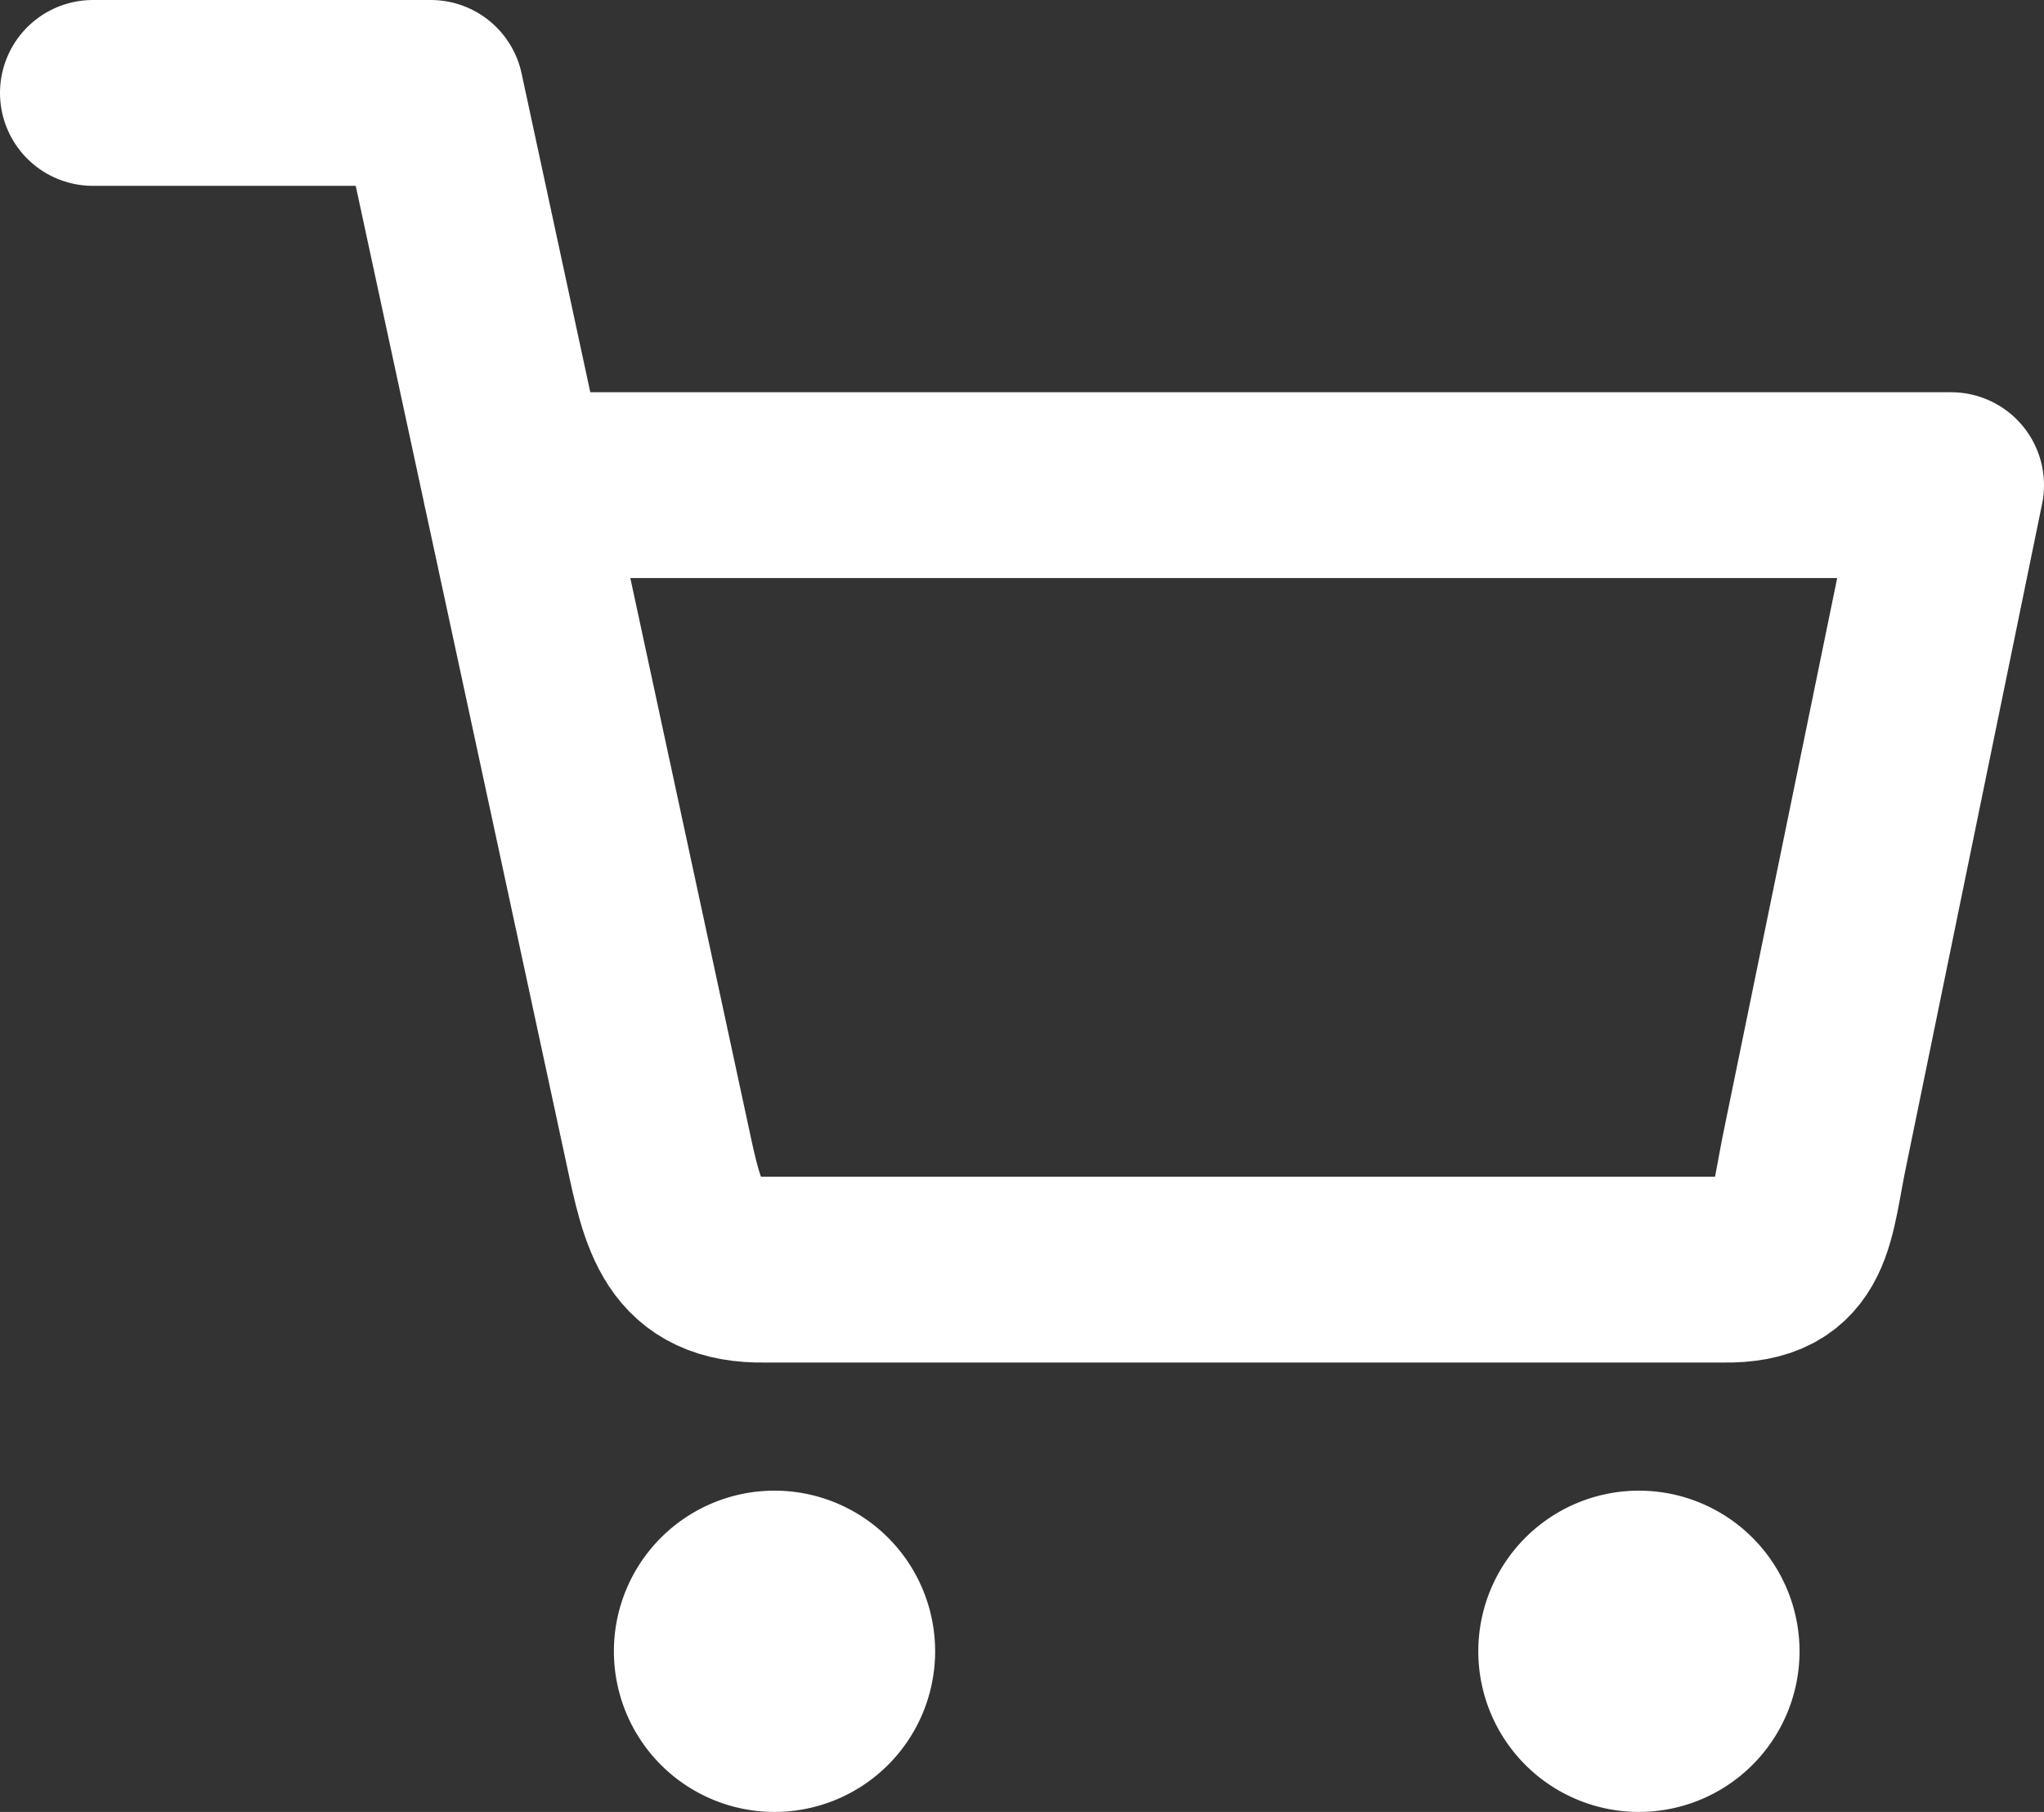
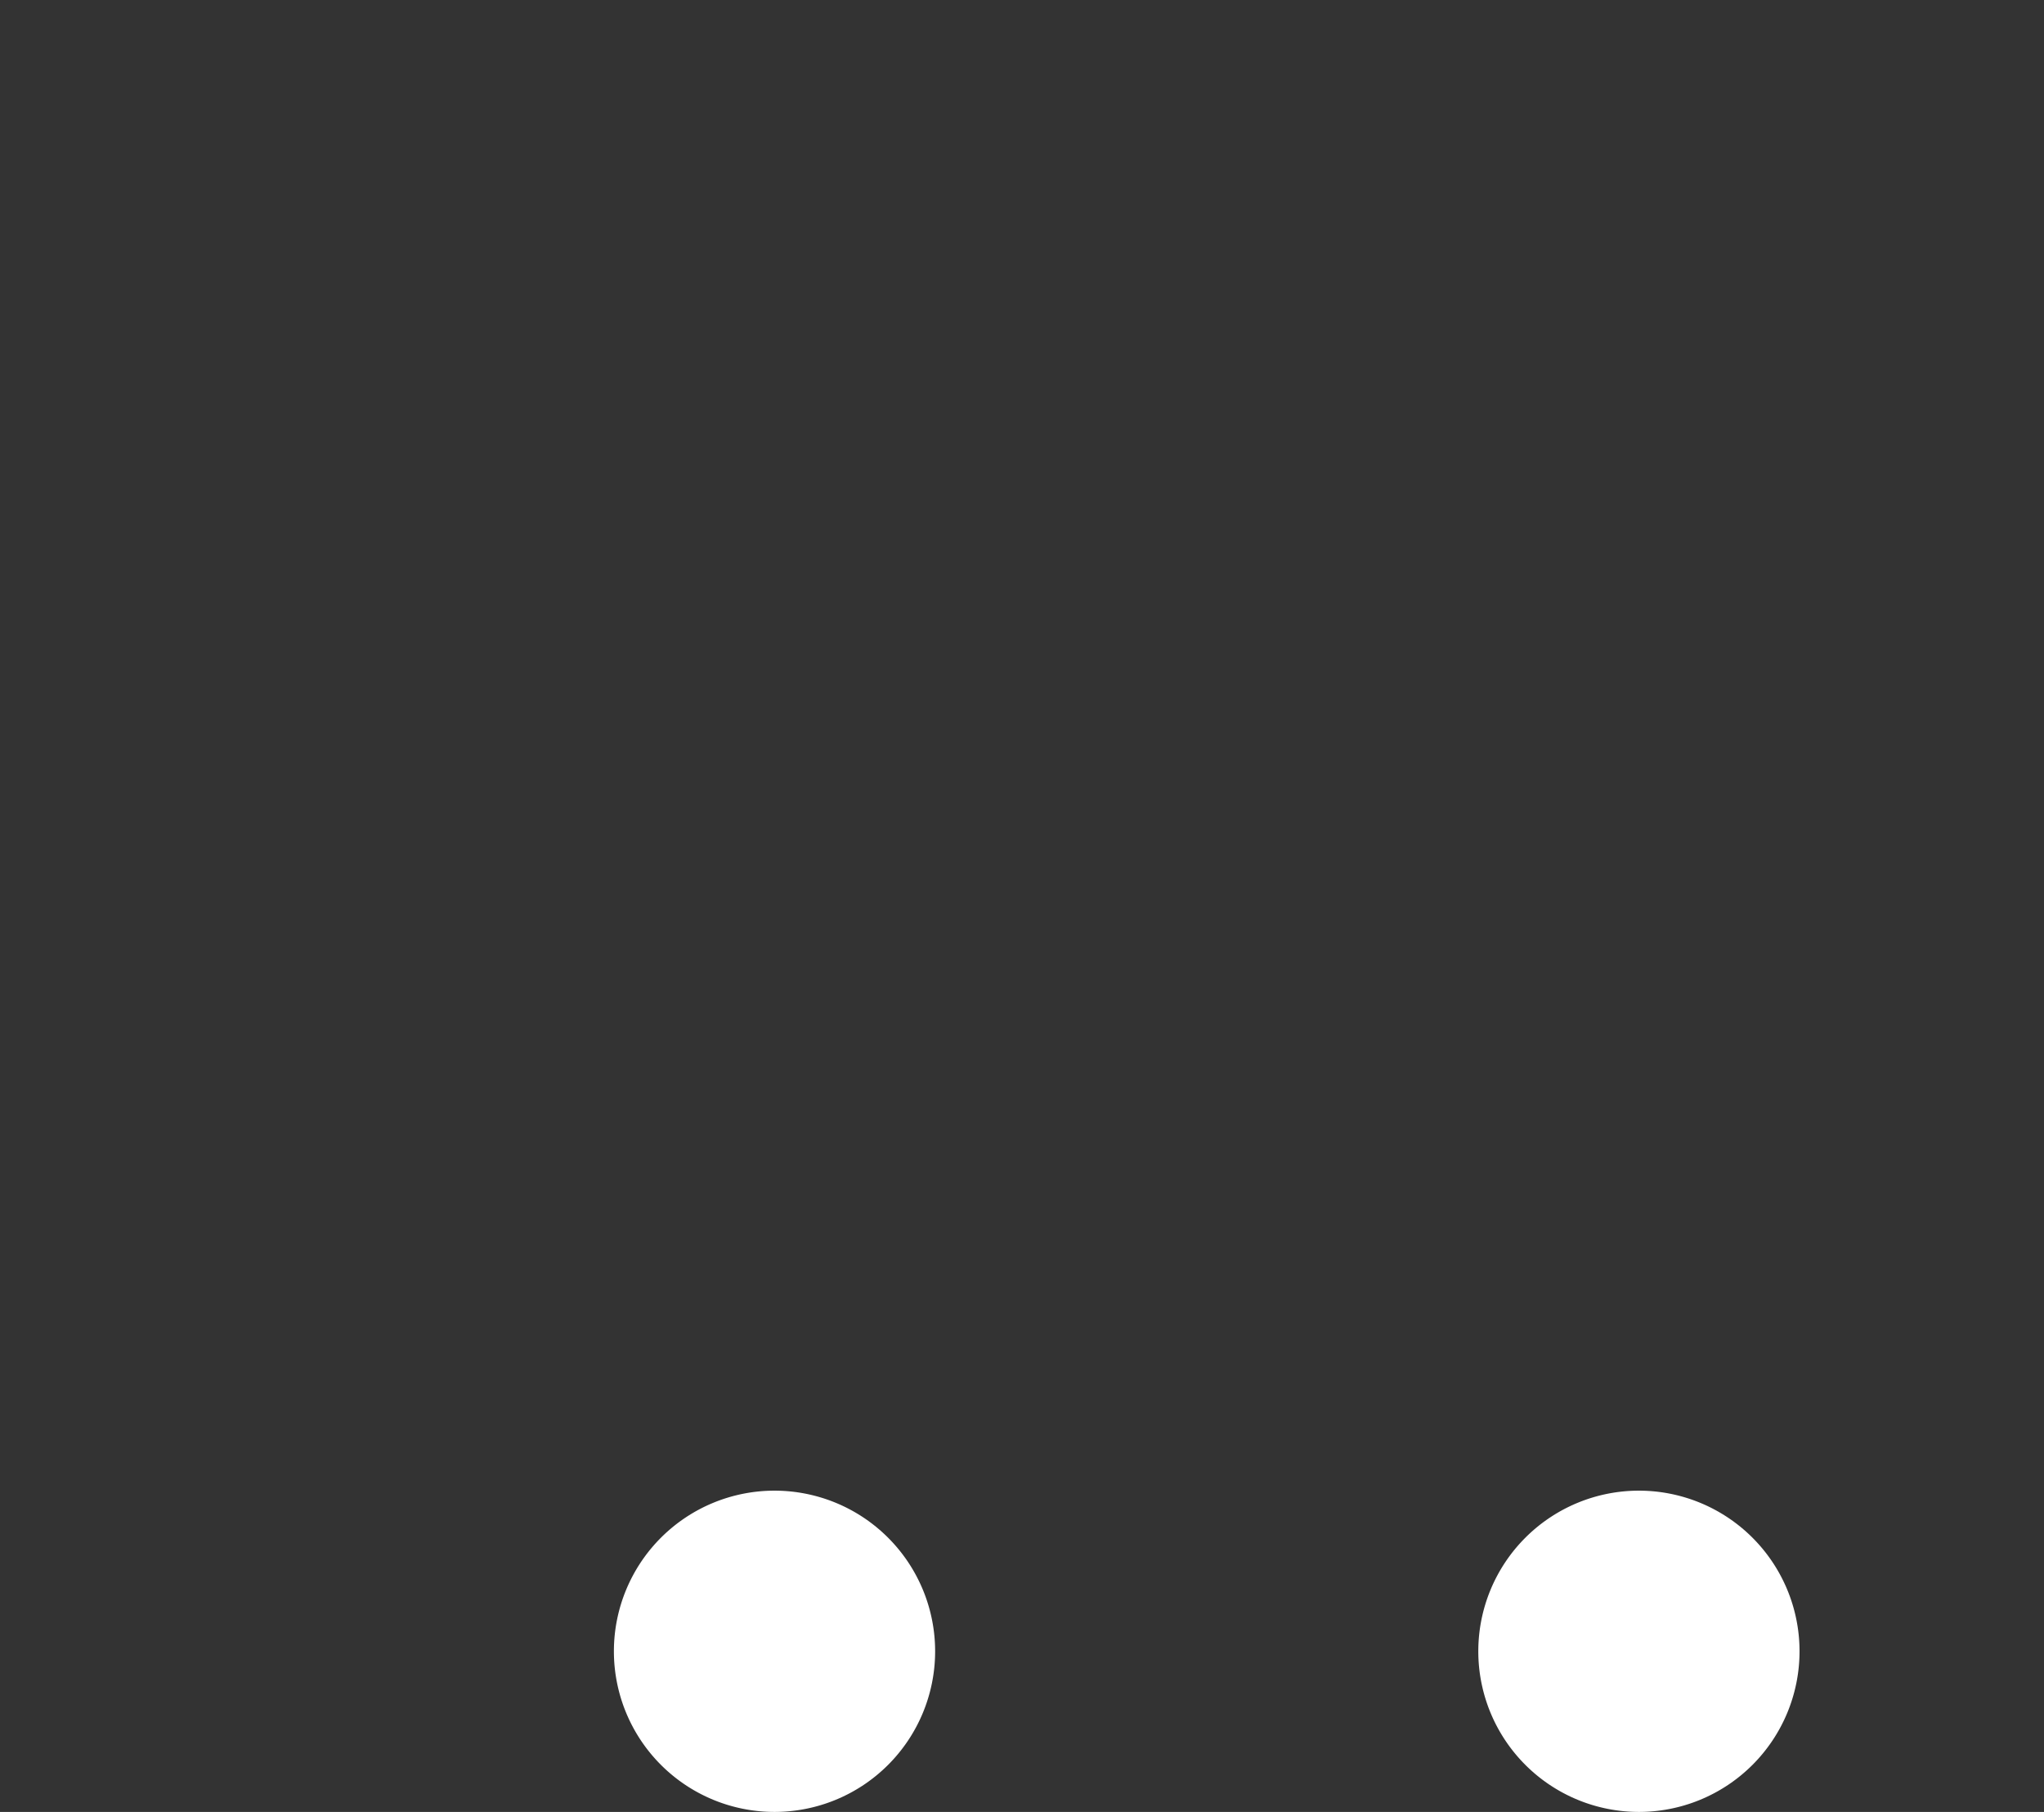
<svg xmlns="http://www.w3.org/2000/svg" width="17.6" height="15.6" viewBox="0 0 17.6 15.6">
  <rect x="0" y="0" width="17.6" height="15.6" fill="#333333" stroke="none" />
  <g id="Icon_feather-shopping-cart" data-name="Icon feather-shopping-cart" transform="translate(-0.7 -0.7)">
    <path id="Path_121370" data-name="Path 121370" d="M13.166,30.583A.583.583,0,1,1,12.583,30,.583.583,0,0,1,13.166,30.583Z" transform="translate(-5.214 -15.666)" fill="#fff" stroke="#fff" stroke-linecap="round" stroke-linejoin="round" stroke-width="1.6" />
    <path id="Path_121371" data-name="Path 121371" d="M29.666,30.583A.583.583,0,1,1,29.083,30,.583.583,0,0,1,29.666,30.583Z" transform="translate(-14.271 -15.666)" fill="#fff" stroke="#fff" stroke-linecap="round" stroke-linejoin="round" stroke-width="1.6" />
-     <path id="Path_121372" data-name="Path 121372" d="M1.5,1.5H4.409l1.949,9.044c.137.642.227,1.1.931,1.087h8.248c.7.013.662-.446.8-1.087L17.5,4.877H5.136" transform="translate(0)" fill="none" stroke="#fff" stroke-linecap="round" stroke-linejoin="round" stroke-width="1.6" />
  </g>
</svg>